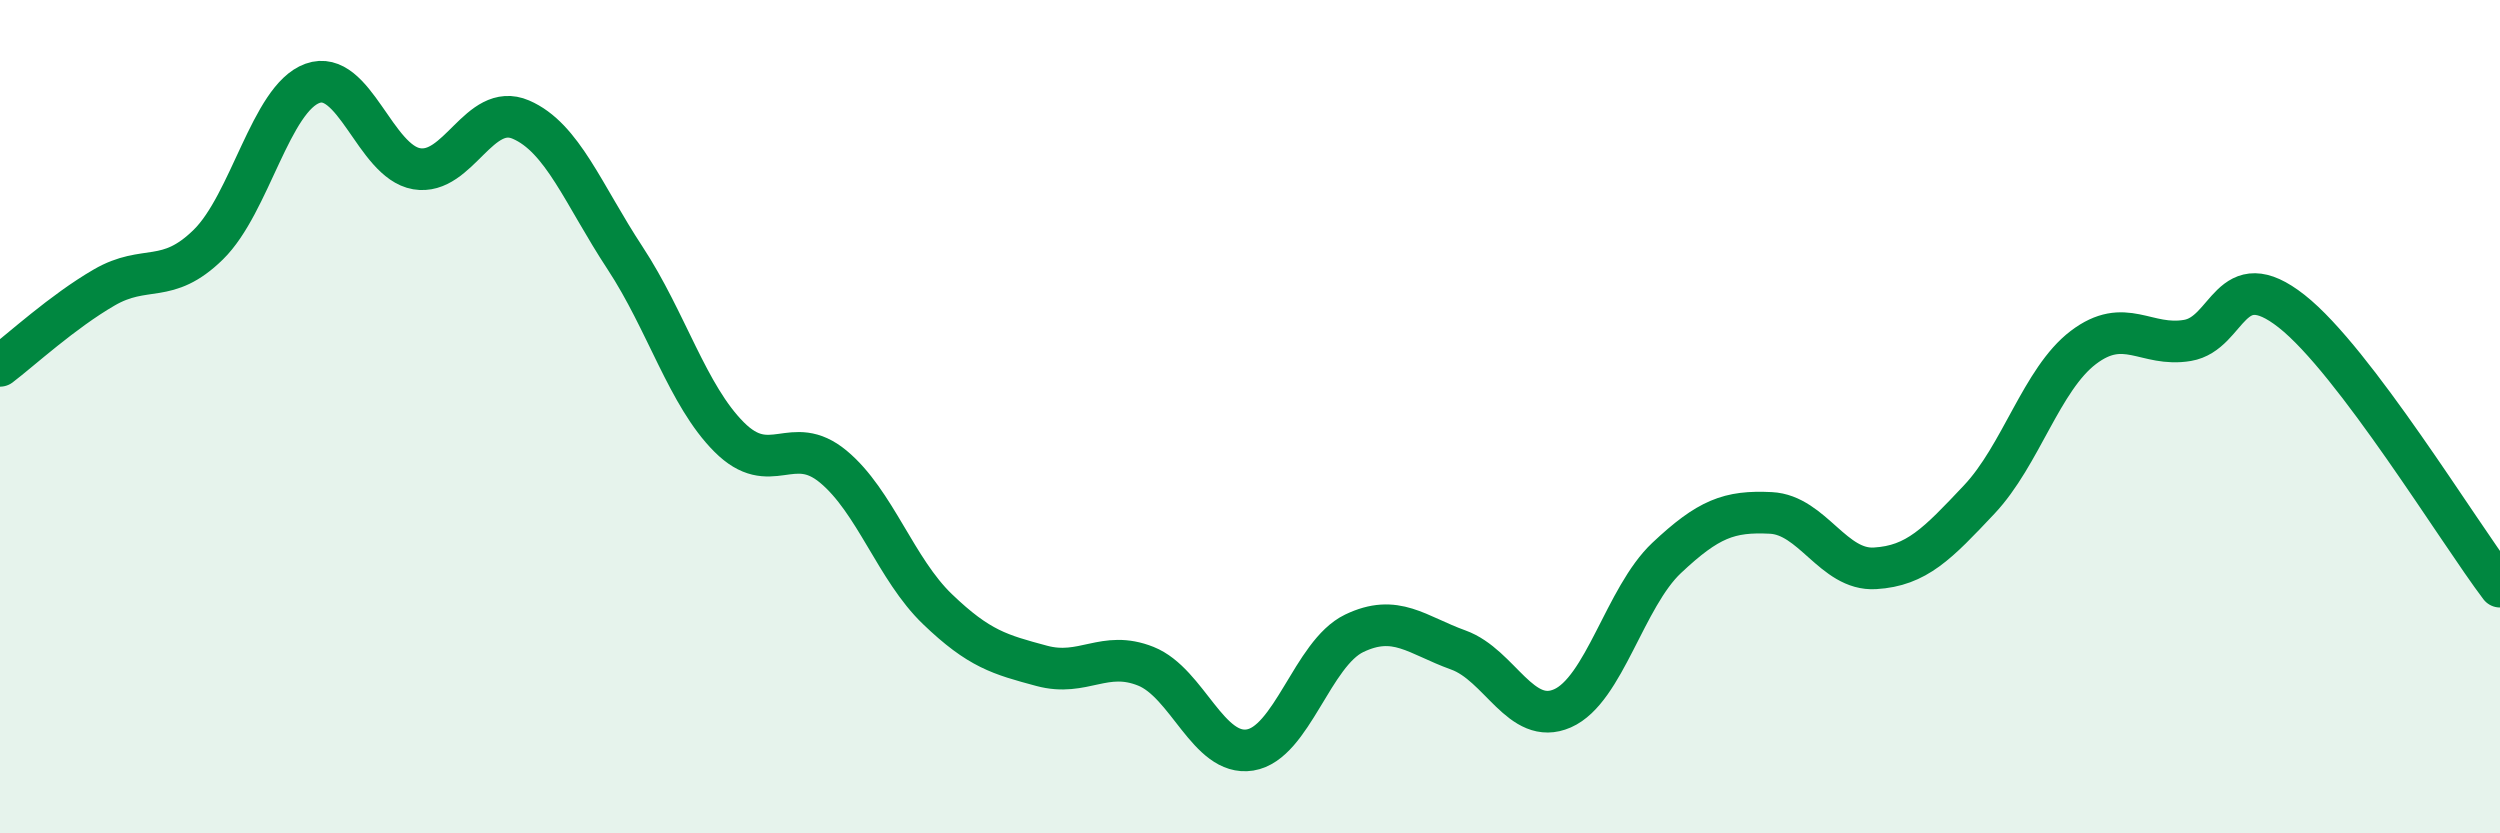
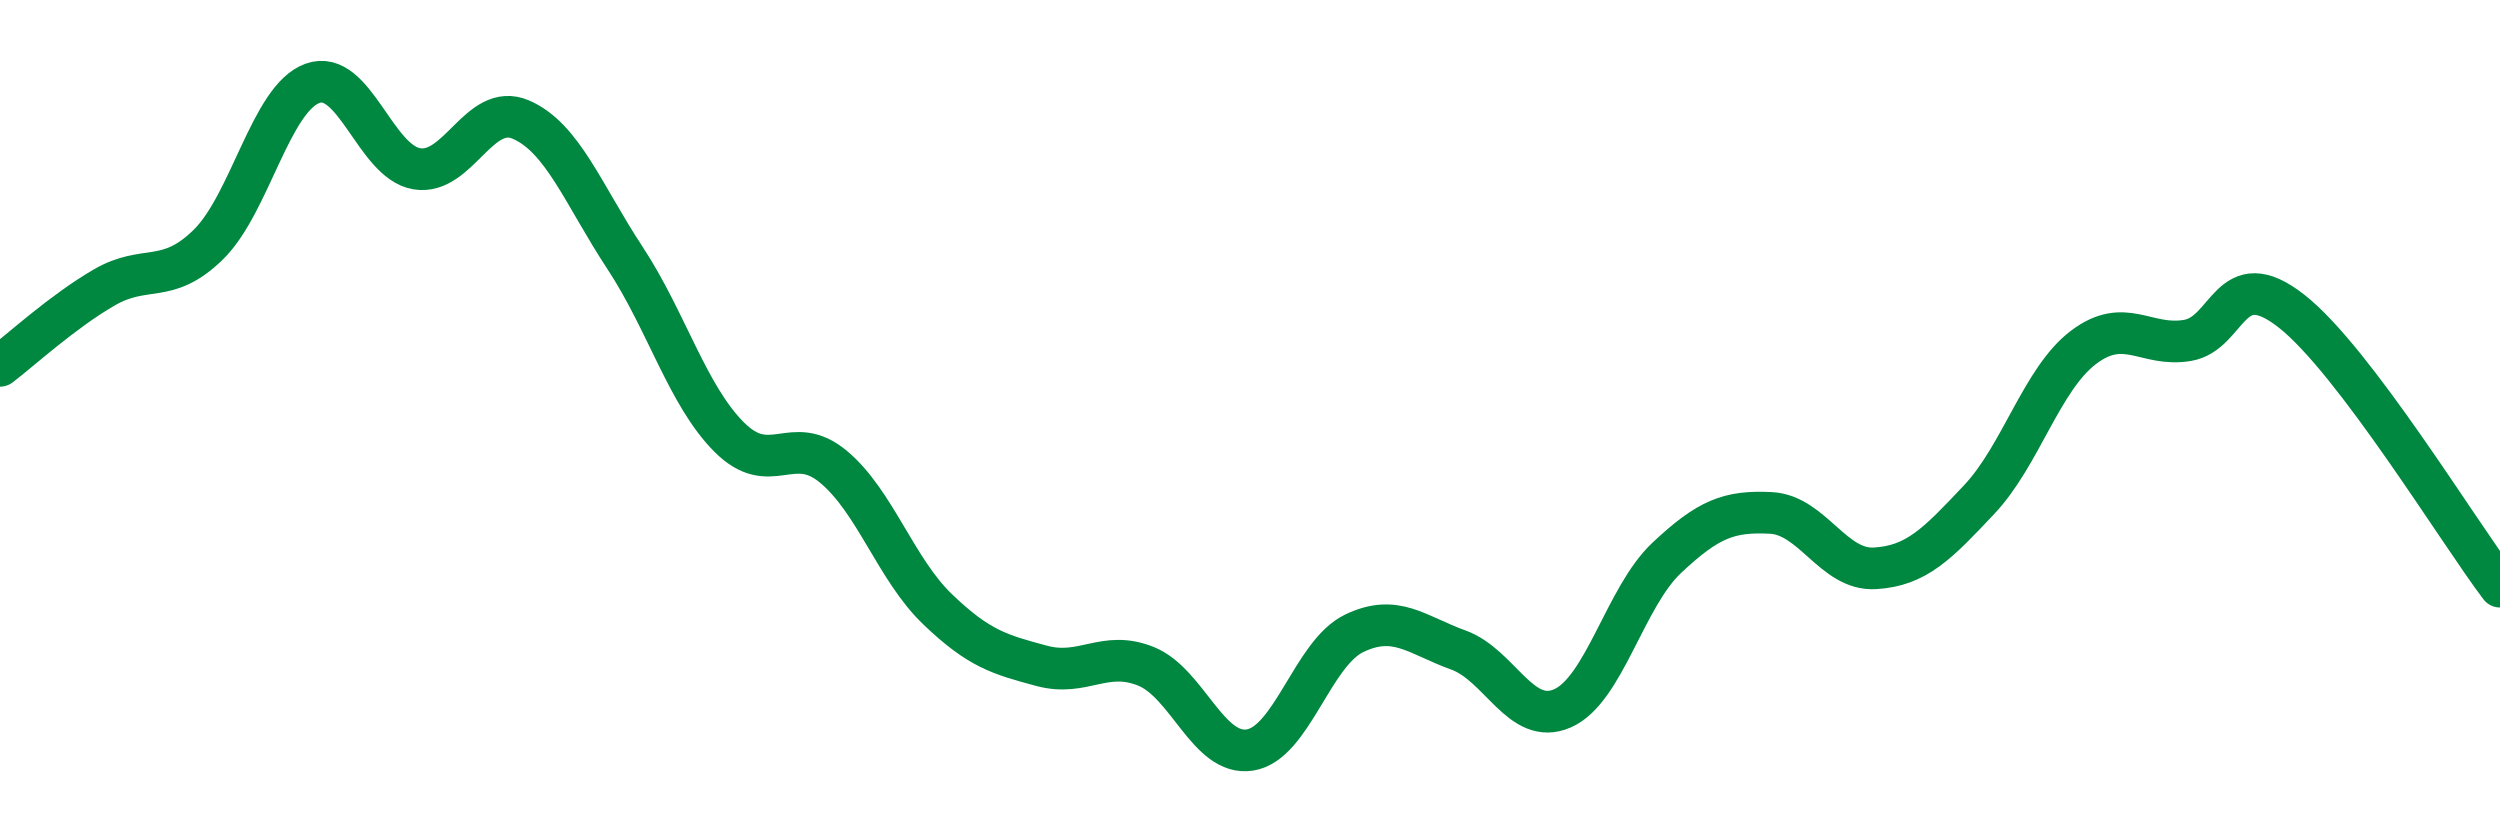
<svg xmlns="http://www.w3.org/2000/svg" width="60" height="20" viewBox="0 0 60 20">
-   <path d="M 0,8.78 C 0.5,8.4 1.5,7.48 2.5,6.9 C 3.5,6.32 4,6.85 5,5.87 C 6,4.89 6.5,2.36 7.5,2 C 8.5,1.64 9,3.88 10,4.05 C 11,4.22 11.5,2.44 12.5,2.87 C 13.5,3.3 14,4.67 15,6.19 C 16,7.71 16.5,9.49 17.5,10.49 C 18.5,11.49 19,10.37 20,11.2 C 21,12.03 21.5,13.66 22.5,14.62 C 23.5,15.58 24,15.71 25,15.98 C 26,16.25 26.5,15.59 27.5,15.99 C 28.5,16.39 29,18.16 30,18 C 31,17.84 31.5,15.68 32.5,15.2 C 33.5,14.72 34,15.24 35,15.6 C 36,15.96 36.5,17.44 37.5,17 C 38.5,16.56 39,14.33 40,13.39 C 41,12.45 41.5,12.26 42.5,12.31 C 43.5,12.36 44,13.7 45,13.64 C 46,13.58 46.5,13.05 47.5,11.99 C 48.5,10.93 49,9.1 50,8.34 C 51,7.58 51.5,8.34 52.5,8.17 C 53.5,8 53.5,6.29 55,7.47 C 56.5,8.65 59,12.76 60,14.08L60 20L0 20Z" fill="#008740" opacity="0.1" stroke-linecap="round" stroke-linejoin="round" />
  <path d="M 0,8.78 C 0.5,8.4 1.5,7.48 2.5,6.9 C 3.5,6.32 4,6.85 5,5.87 C 6,4.89 6.5,2.36 7.5,2 C 8.5,1.64 9,3.88 10,4.05 C 11,4.22 11.5,2.44 12.5,2.87 C 13.5,3.3 14,4.67 15,6.19 C 16,7.71 16.5,9.49 17.5,10.49 C 18.5,11.49 19,10.37 20,11.2 C 21,12.03 21.5,13.66 22.5,14.62 C 23.5,15.58 24,15.71 25,15.98 C 26,16.25 26.5,15.59 27.5,15.99 C 28.5,16.39 29,18.16 30,18 C 31,17.84 31.5,15.68 32.5,15.2 C 33.5,14.72 34,15.24 35,15.6 C 36,15.96 36.5,17.44 37.5,17 C 38.5,16.56 39,14.33 40,13.39 C 41,12.45 41.5,12.26 42.5,12.31 C 43.5,12.36 44,13.7 45,13.64 C 46,13.58 46.5,13.05 47.5,11.99 C 48.5,10.93 49,9.1 50,8.34 C 51,7.58 51.5,8.34 52.5,8.17 C 53.5,8 53.5,6.29 55,7.47 C 56.5,8.65 59,12.76 60,14.08" stroke="#008740" stroke-width="1" fill="none" stroke-linecap="round" stroke-linejoin="round" />
</svg>